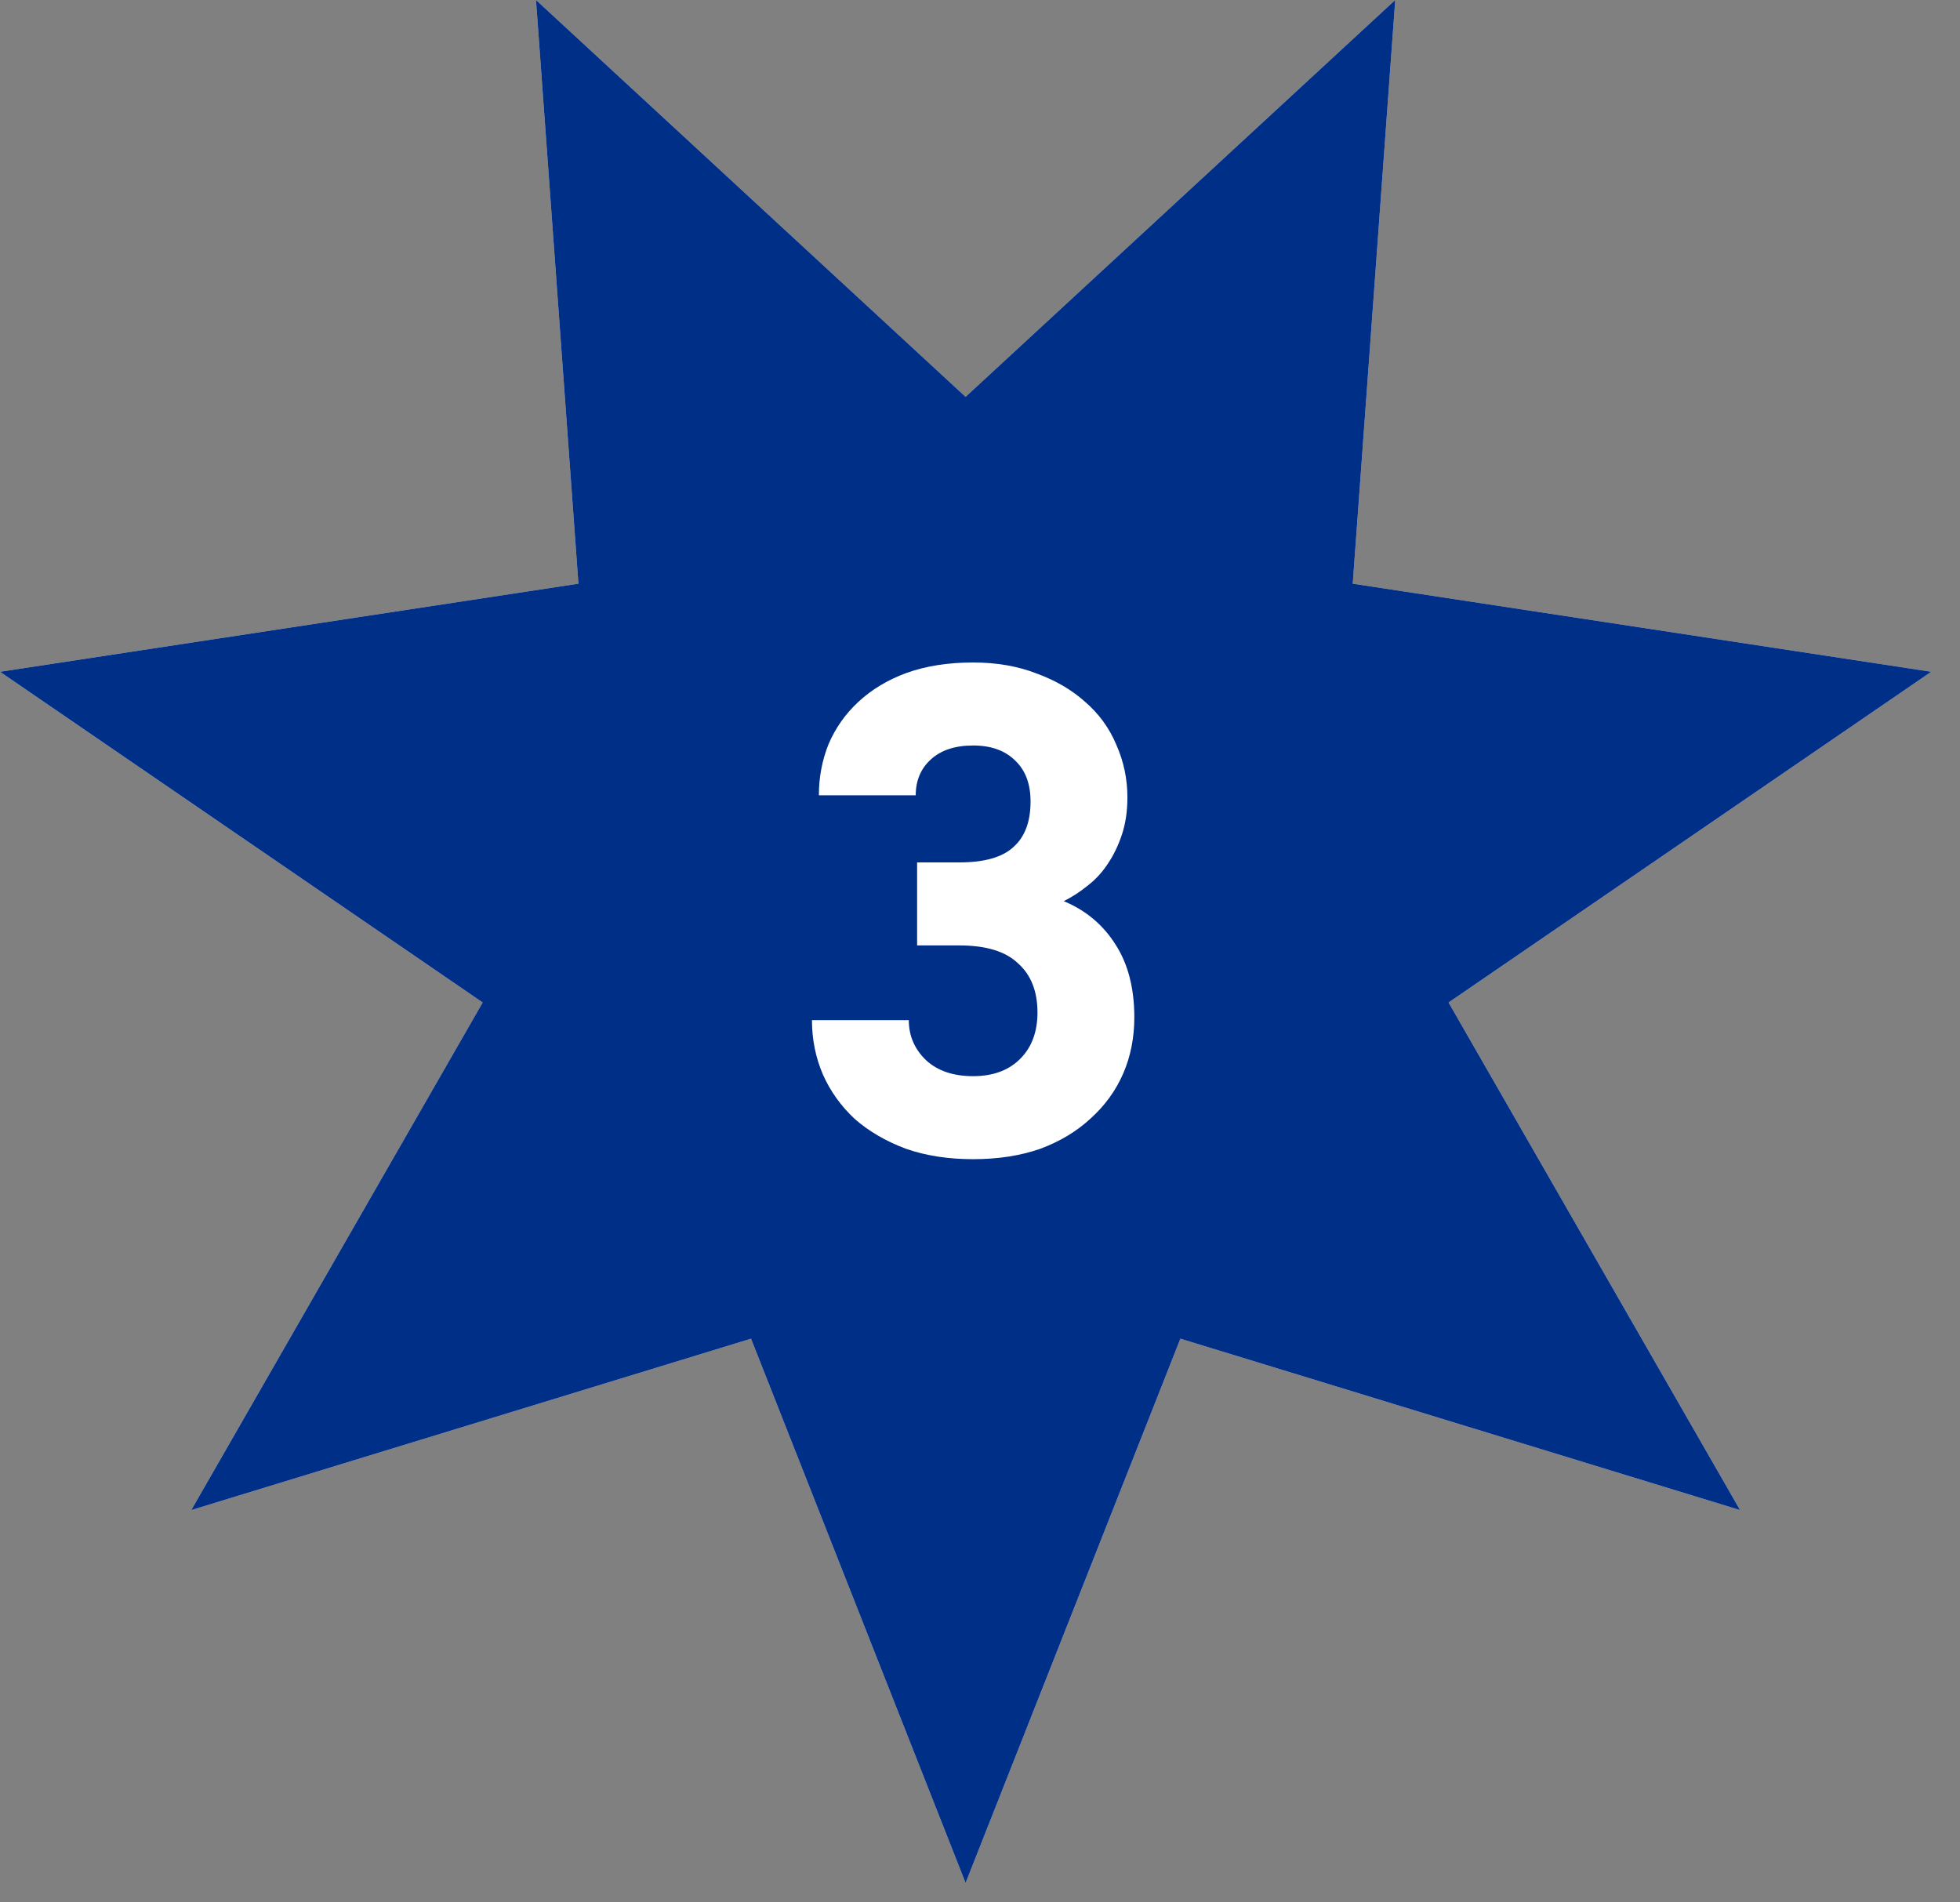
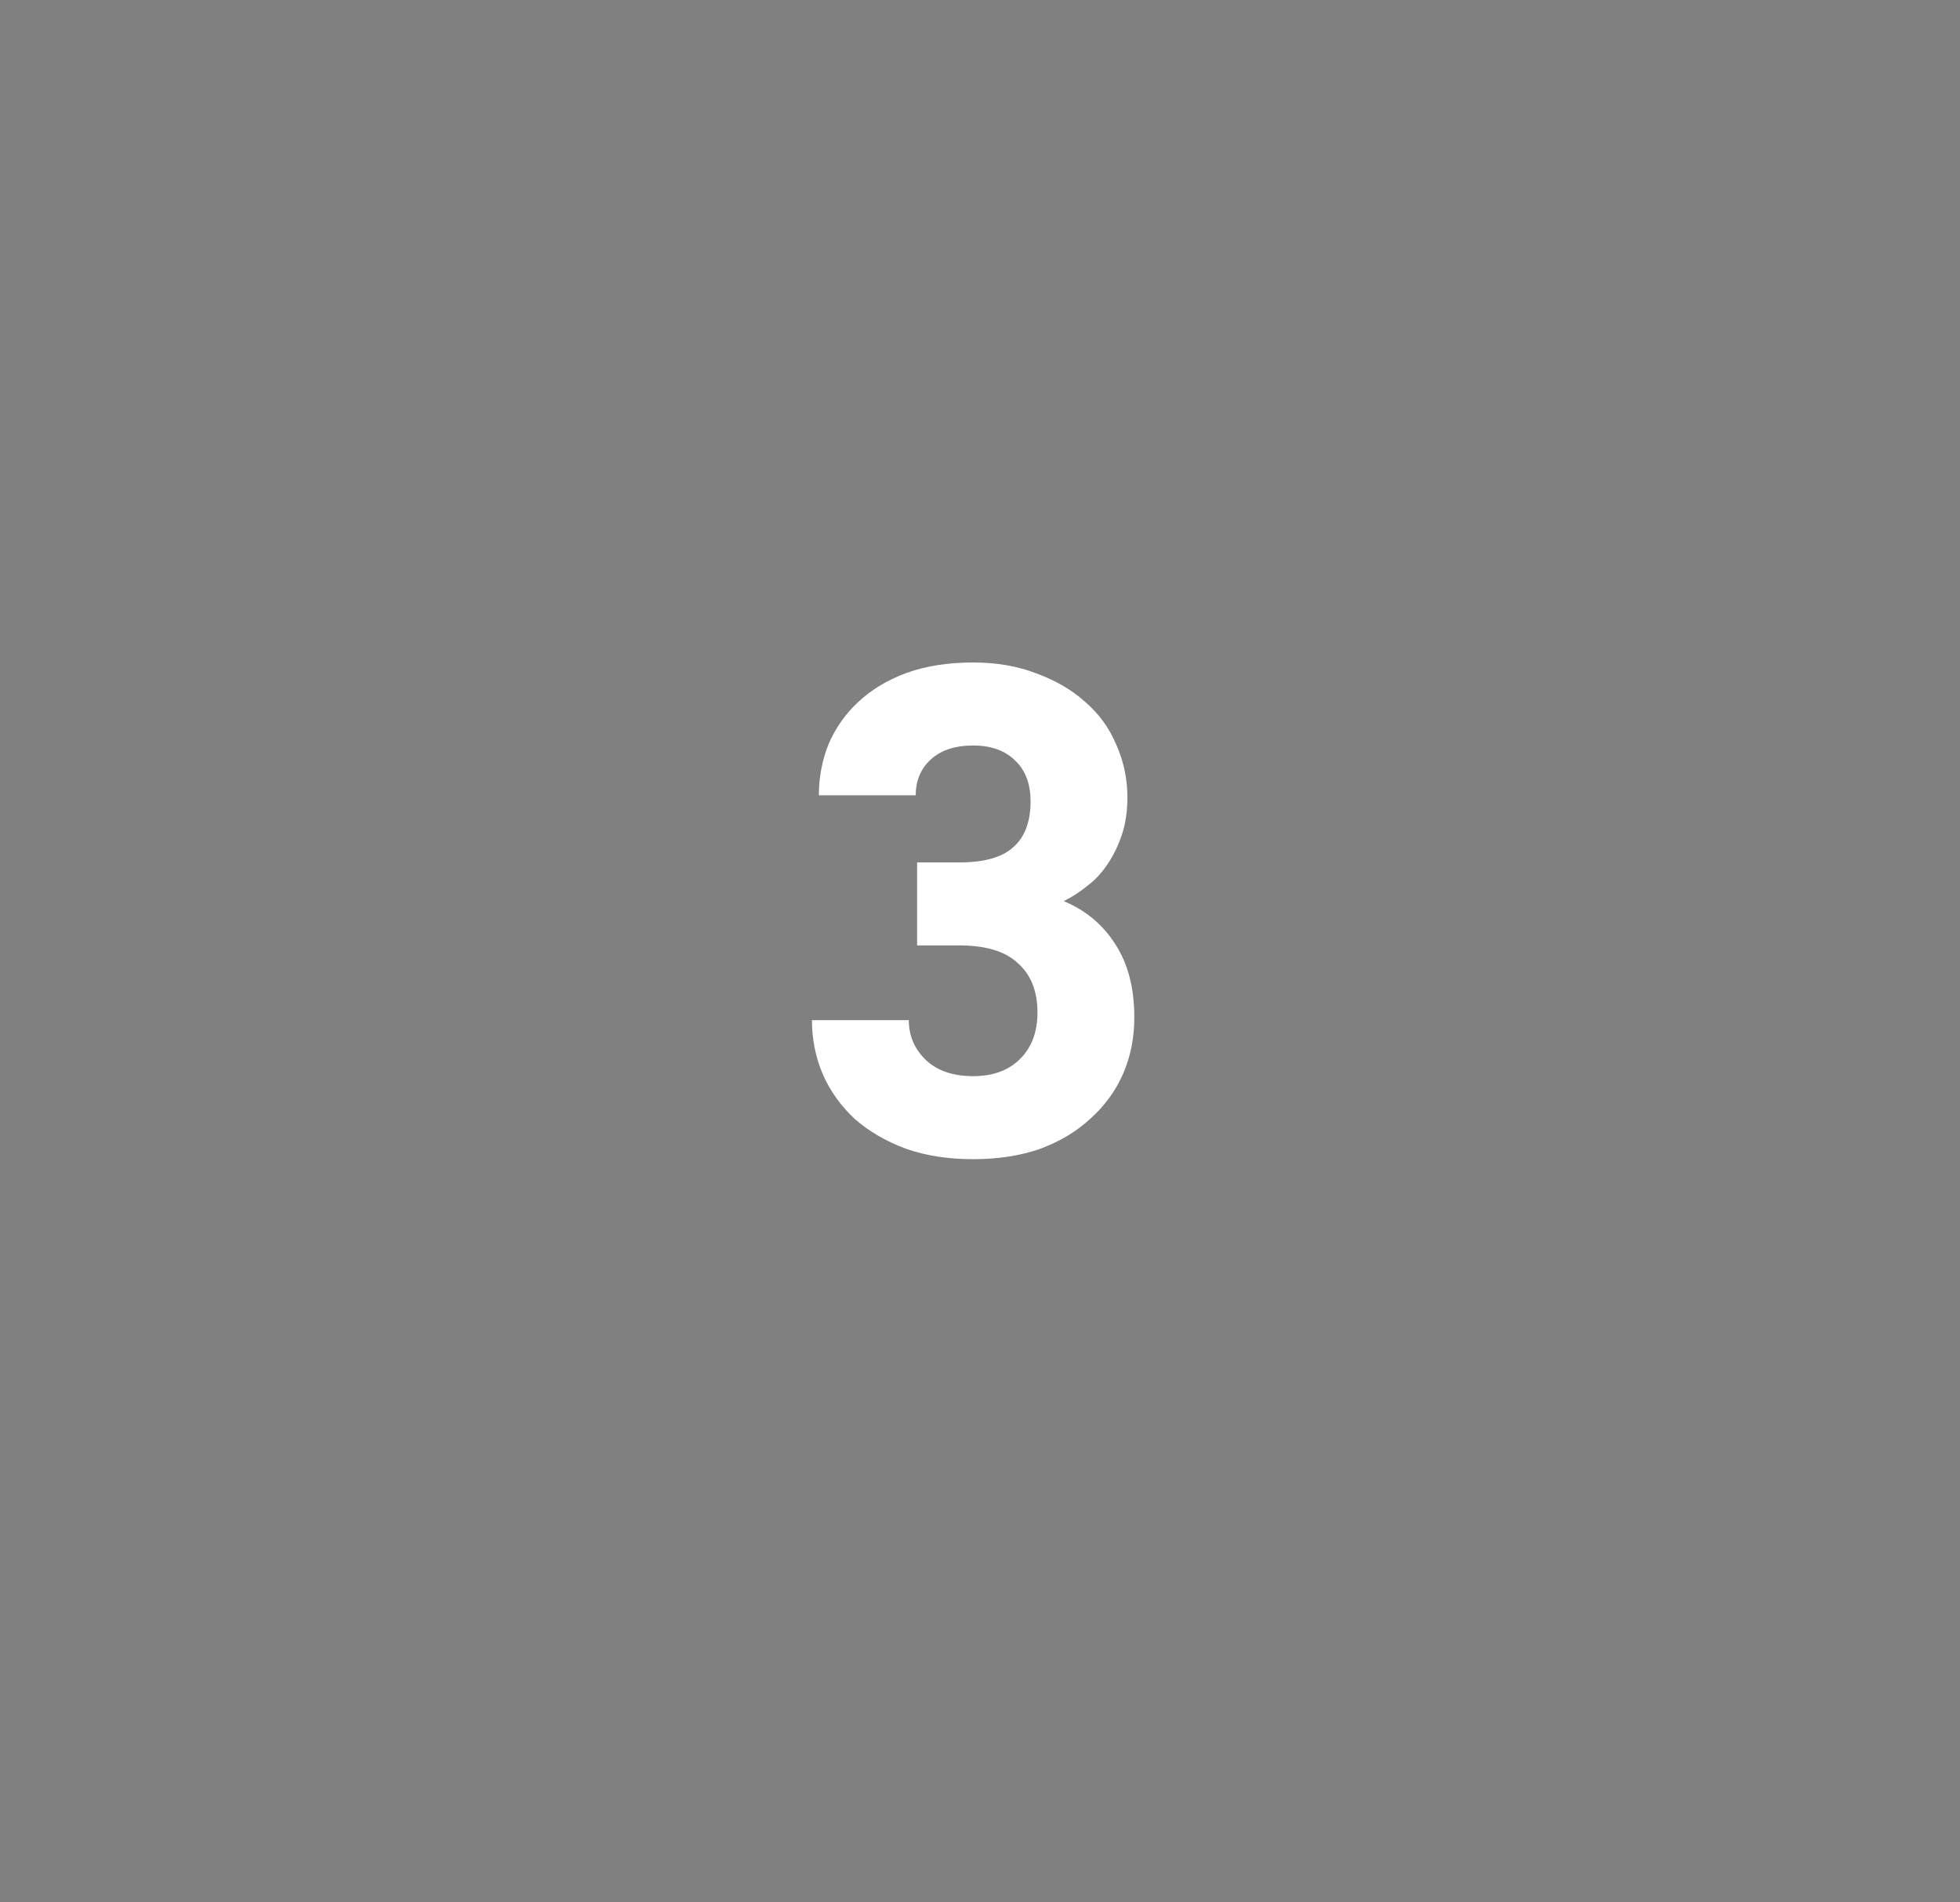
<svg xmlns="http://www.w3.org/2000/svg" width="34" height="33" viewBox="0 0 34 33" fill="none">
  <rect x="0" y="0" width="34" height="33" fill="#808080" stroke="none" />
-   <path d="M16.75 6.884L24.203 0L23.466 10.125L33.501 11.653L25.128 17.39L30.185 26.195L20.476 23.222L16.75 32.663L13.028 23.222L3.318 26.195L8.373 17.39L0 11.653L10.034 10.125L9.298 0L16.75 6.884Z" fill="#EADDF6" />
-   <path d="M16.75 6.884L24.203 0L23.466 10.125L33.501 11.653L25.128 17.39L30.185 26.195L20.476 23.222L16.75 32.663L13.028 23.222L3.318 26.195L8.373 17.39L0 11.653L10.034 10.125L9.298 0L16.75 6.884Z" fill="#002F87" />
  <path d="M16.881 20.108C16.449 20.108 16.061 20.048 15.717 19.928C15.373 19.8 15.077 19.628 14.829 19.412C14.589 19.188 14.405 18.932 14.277 18.644C14.149 18.348 14.085 18.032 14.085 17.696H15.765C15.765 17.968 15.865 18.2 16.065 18.392C16.265 18.576 16.537 18.668 16.881 18.668C17.225 18.668 17.497 18.568 17.697 18.368C17.897 18.168 17.997 17.9 17.997 17.564C17.997 17.196 17.885 16.912 17.661 16.712C17.445 16.504 17.105 16.4 16.641 16.4H15.909V14.96H16.641C17.073 14.96 17.385 14.872 17.577 14.696C17.777 14.52 17.877 14.256 17.877 13.904C17.877 13.6 17.789 13.364 17.613 13.196C17.437 13.02 17.193 12.932 16.881 12.932C16.569 12.932 16.325 13.012 16.149 13.172C15.973 13.332 15.885 13.54 15.885 13.796H14.205C14.205 13.484 14.261 13.188 14.373 12.908C14.493 12.628 14.665 12.384 14.889 12.176C15.121 11.96 15.401 11.792 15.729 11.672C16.065 11.552 16.449 11.492 16.881 11.492C17.289 11.492 17.657 11.556 17.985 11.684C18.313 11.804 18.593 11.968 18.825 12.176C19.065 12.384 19.245 12.632 19.365 12.92C19.493 13.208 19.557 13.512 19.557 13.832C19.557 14.072 19.525 14.288 19.461 14.48C19.397 14.672 19.313 14.844 19.209 14.996C19.113 15.14 18.997 15.264 18.861 15.368C18.733 15.472 18.597 15.56 18.453 15.632C18.837 15.792 19.137 16.044 19.353 16.388C19.569 16.724 19.677 17.144 19.677 17.648C19.677 18 19.613 18.324 19.485 18.62C19.357 18.916 19.169 19.176 18.921 19.4C18.681 19.624 18.389 19.8 18.045 19.928C17.701 20.048 17.313 20.108 16.881 20.108Z" fill="white" />
</svg>